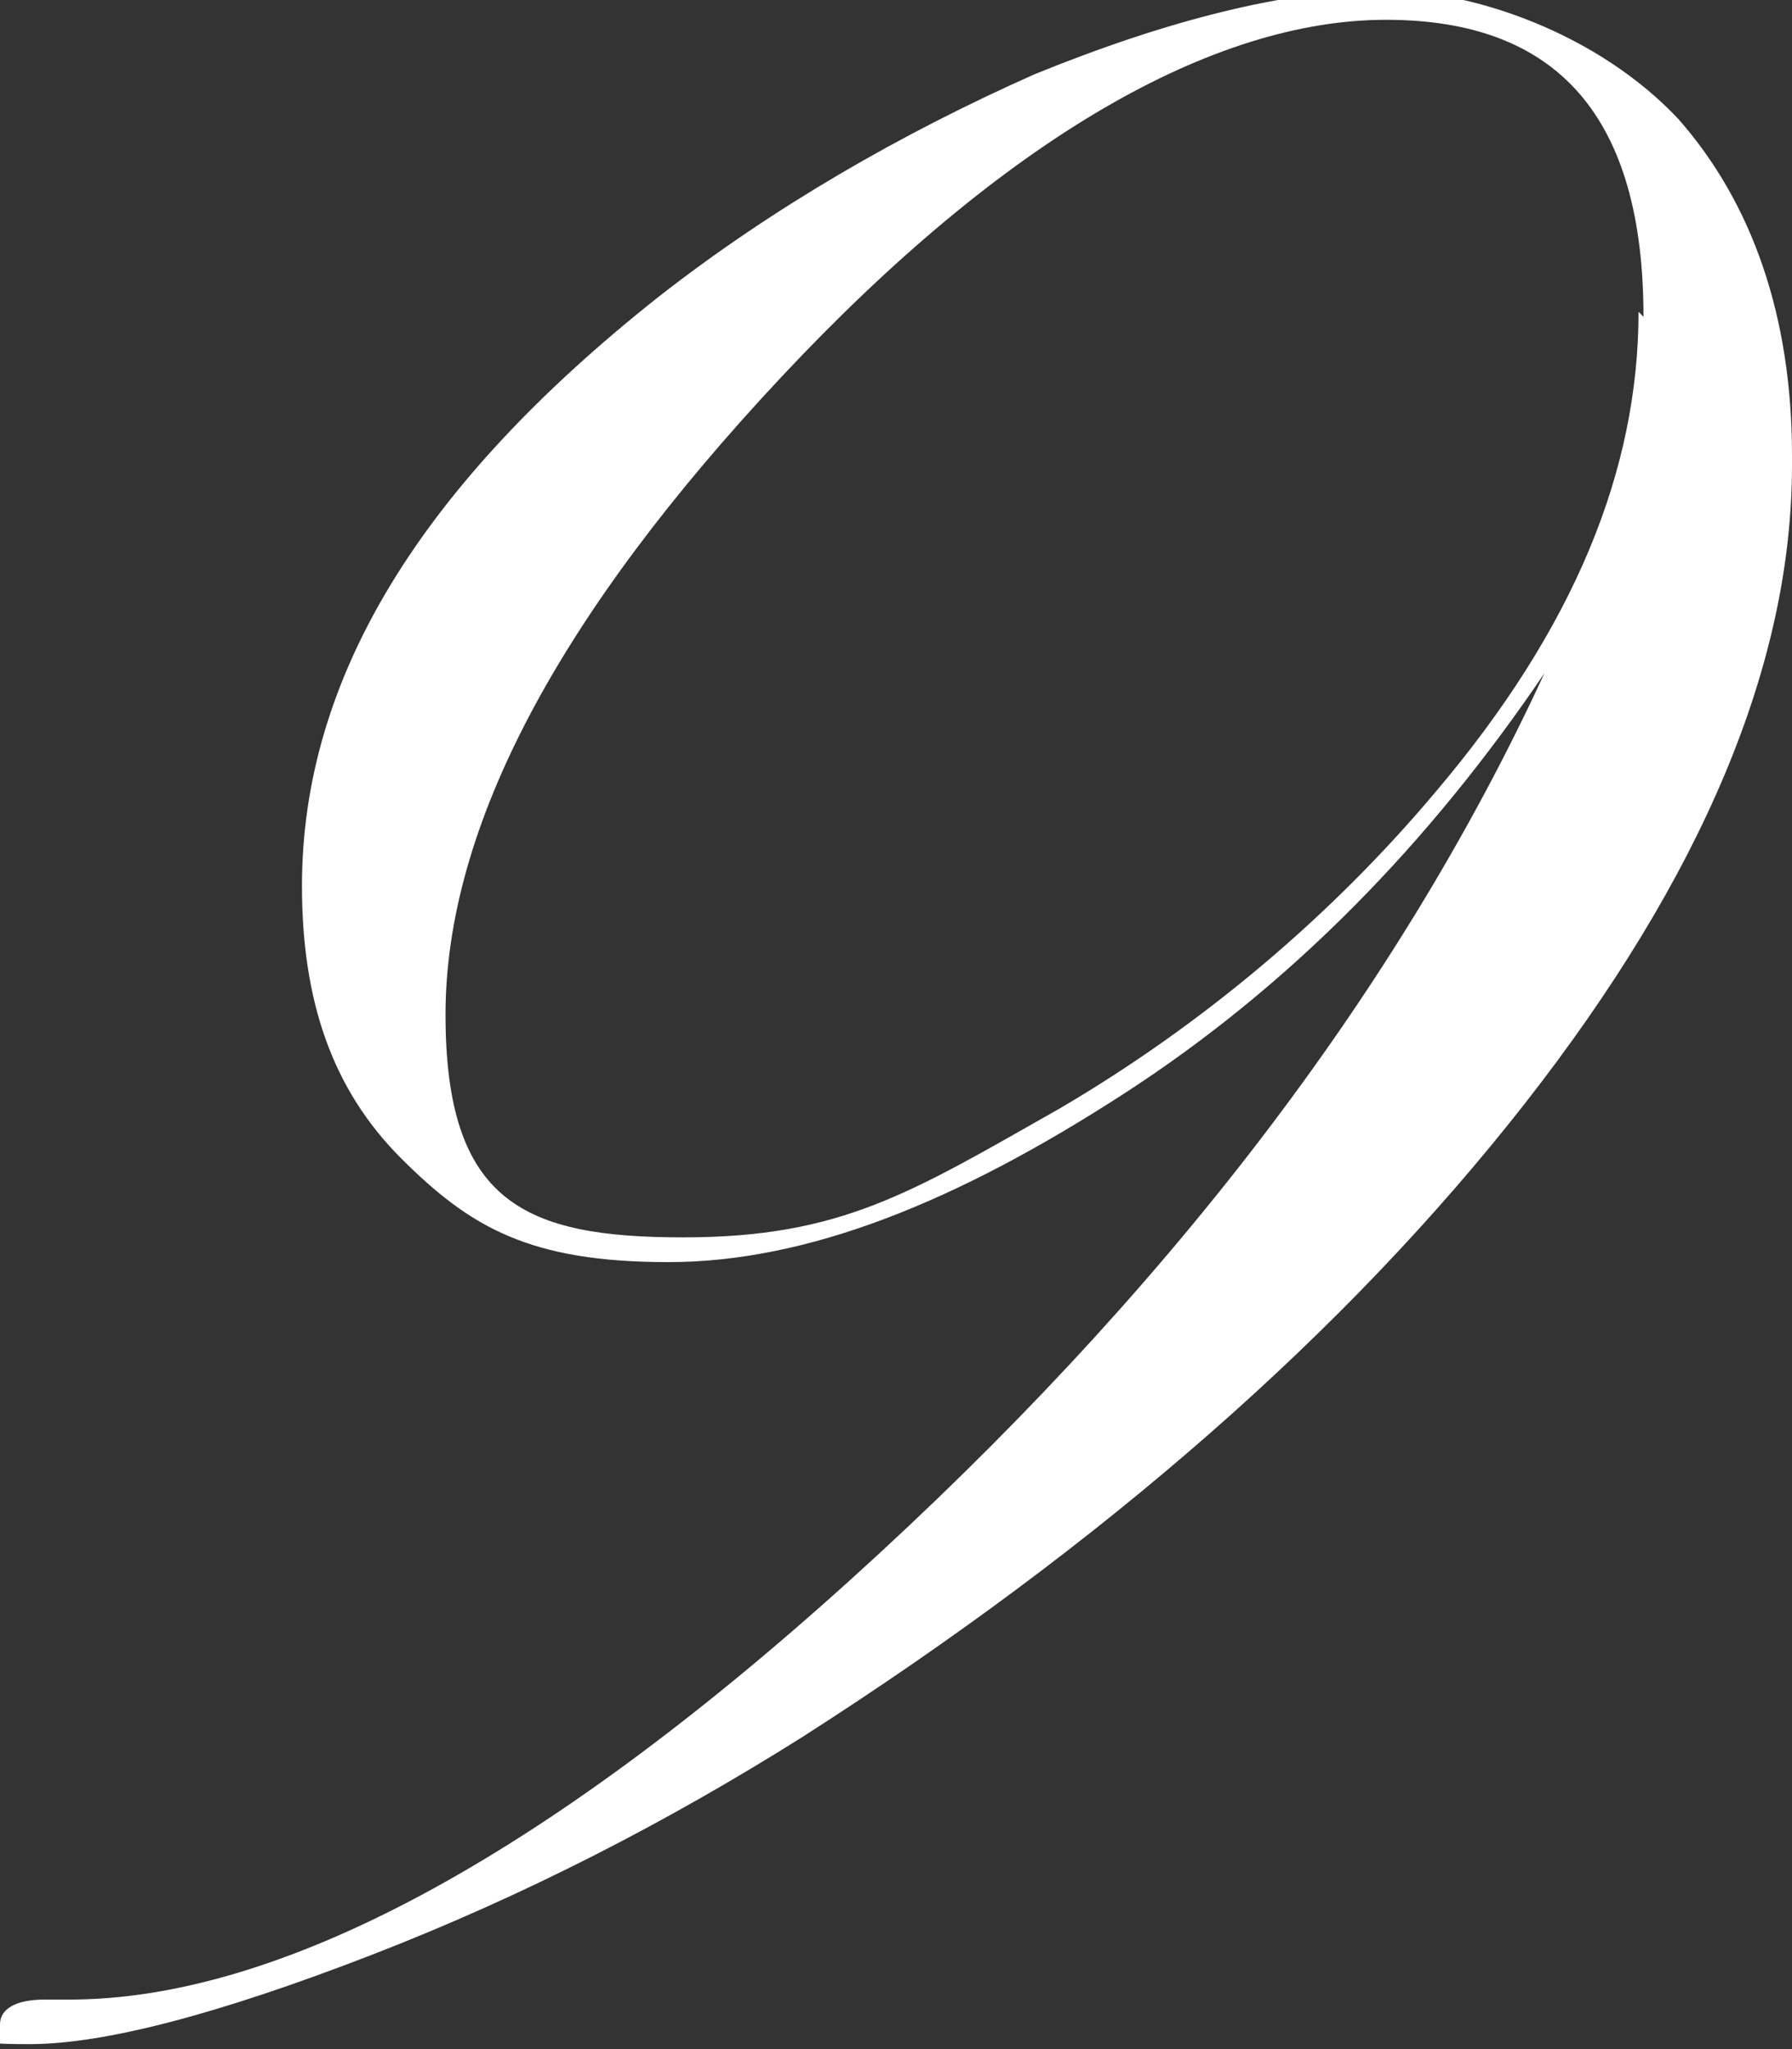
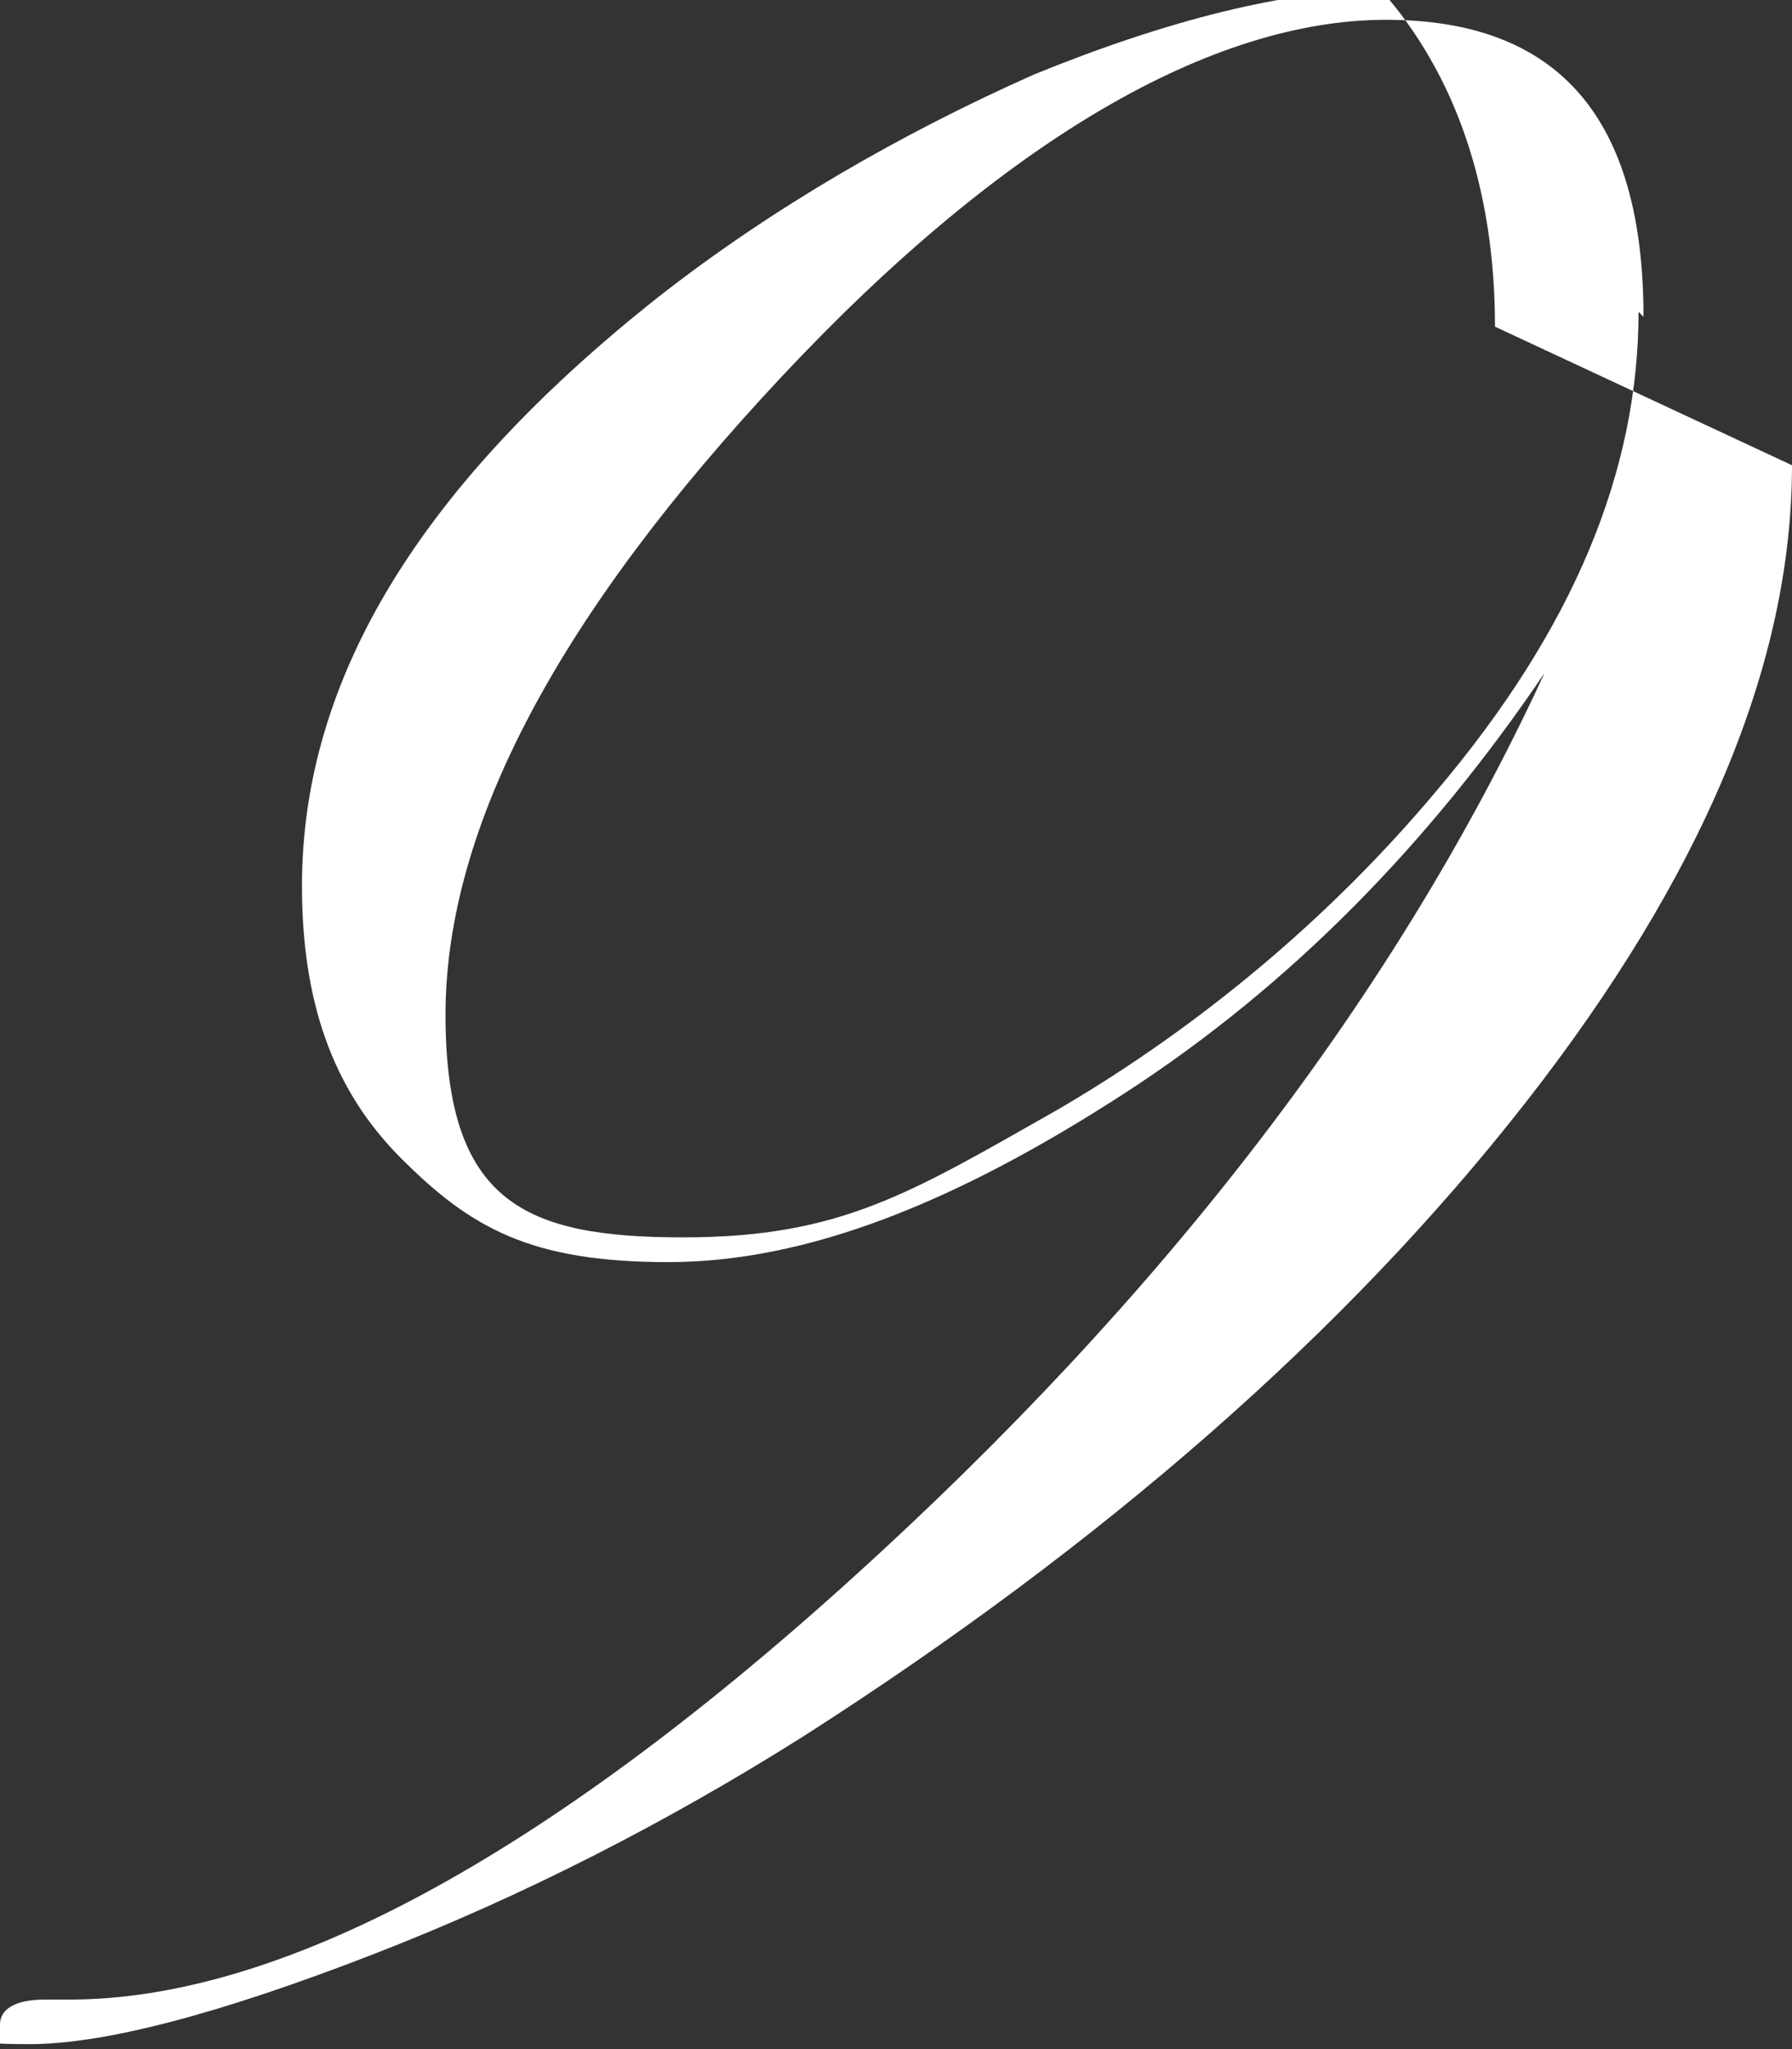
<svg xmlns="http://www.w3.org/2000/svg" id="_Слой_2" data-name="Слой 2" viewBox="0 0 36.2 41.4">
  <rect x="0" y="0" width="36.2" height="41.4" fill="#333333" stroke="none" />
  <defs>
    <style> .cls-1 { fill: #fff; } </style>
  </defs>
  <g id="_9" data-name="9">
-     <path class="cls-1" d="m36.2,9.4c0,4-1.8,8.3-5.4,12.9-3.6,4.6-8.5,8.9-14.6,12.8-2.7,1.7-5.6,3.2-8.7,4.4-3.1,1.2-5.4,1.8-6.9,1.8s-.6-.1-.6-.4.3-.5.9-.5h.5c4.2,0,9.5-2.8,15.8-8.5,6.3-5.7,11-11.8,14-18.3-2.3,3.4-5.1,6.3-8.5,8.5-3.4,2.2-6.4,3.4-9.2,3.4s-4-.7-5.4-2.1-2-3.2-2-5.5c0-4.2,2.4-8.1,7.2-11.9,2.3-1.8,4.9-3.3,7.6-4.5,2.7-1.1,5.1-1.7,7-1.7s4.4.9,6,2.6c1.5,1.7,2.3,4,2.3,6.8Zm-3-3c0-4-1.7-6-5.2-6s-7.7,2.4-12.2,7.2c-4.5,4.8-6.8,9.1-6.8,12.9s1.6,4.5,4.8,4.5,4.6-.9,7.6-2.6c2.9-1.7,5.5-3.9,7.6-6.4,2.8-3.3,4.1-6.5,4.1-9.7Z" />
+     <path class="cls-1" d="m36.2,9.4c0,4-1.8,8.3-5.4,12.9-3.6,4.6-8.5,8.9-14.6,12.8-2.7,1.7-5.6,3.2-8.7,4.4-3.1,1.2-5.4,1.8-6.9,1.8s-.6-.1-.6-.4.3-.5.9-.5h.5c4.2,0,9.5-2.8,15.8-8.5,6.3-5.7,11-11.8,14-18.3-2.3,3.4-5.1,6.3-8.5,8.5-3.4,2.2-6.4,3.4-9.2,3.4s-4-.7-5.4-2.1-2-3.2-2-5.5c0-4.2,2.4-8.1,7.2-11.9,2.3-1.8,4.9-3.3,7.6-4.5,2.7-1.1,5.1-1.7,7-1.7c1.5,1.7,2.3,4,2.3,6.8Zm-3-3c0-4-1.7-6-5.2-6s-7.7,2.4-12.2,7.2c-4.5,4.8-6.8,9.1-6.8,12.9s1.6,4.5,4.8,4.5,4.6-.9,7.6-2.6c2.9-1.7,5.5-3.9,7.6-6.4,2.8-3.3,4.1-6.5,4.1-9.7Z" />
  </g>
</svg>